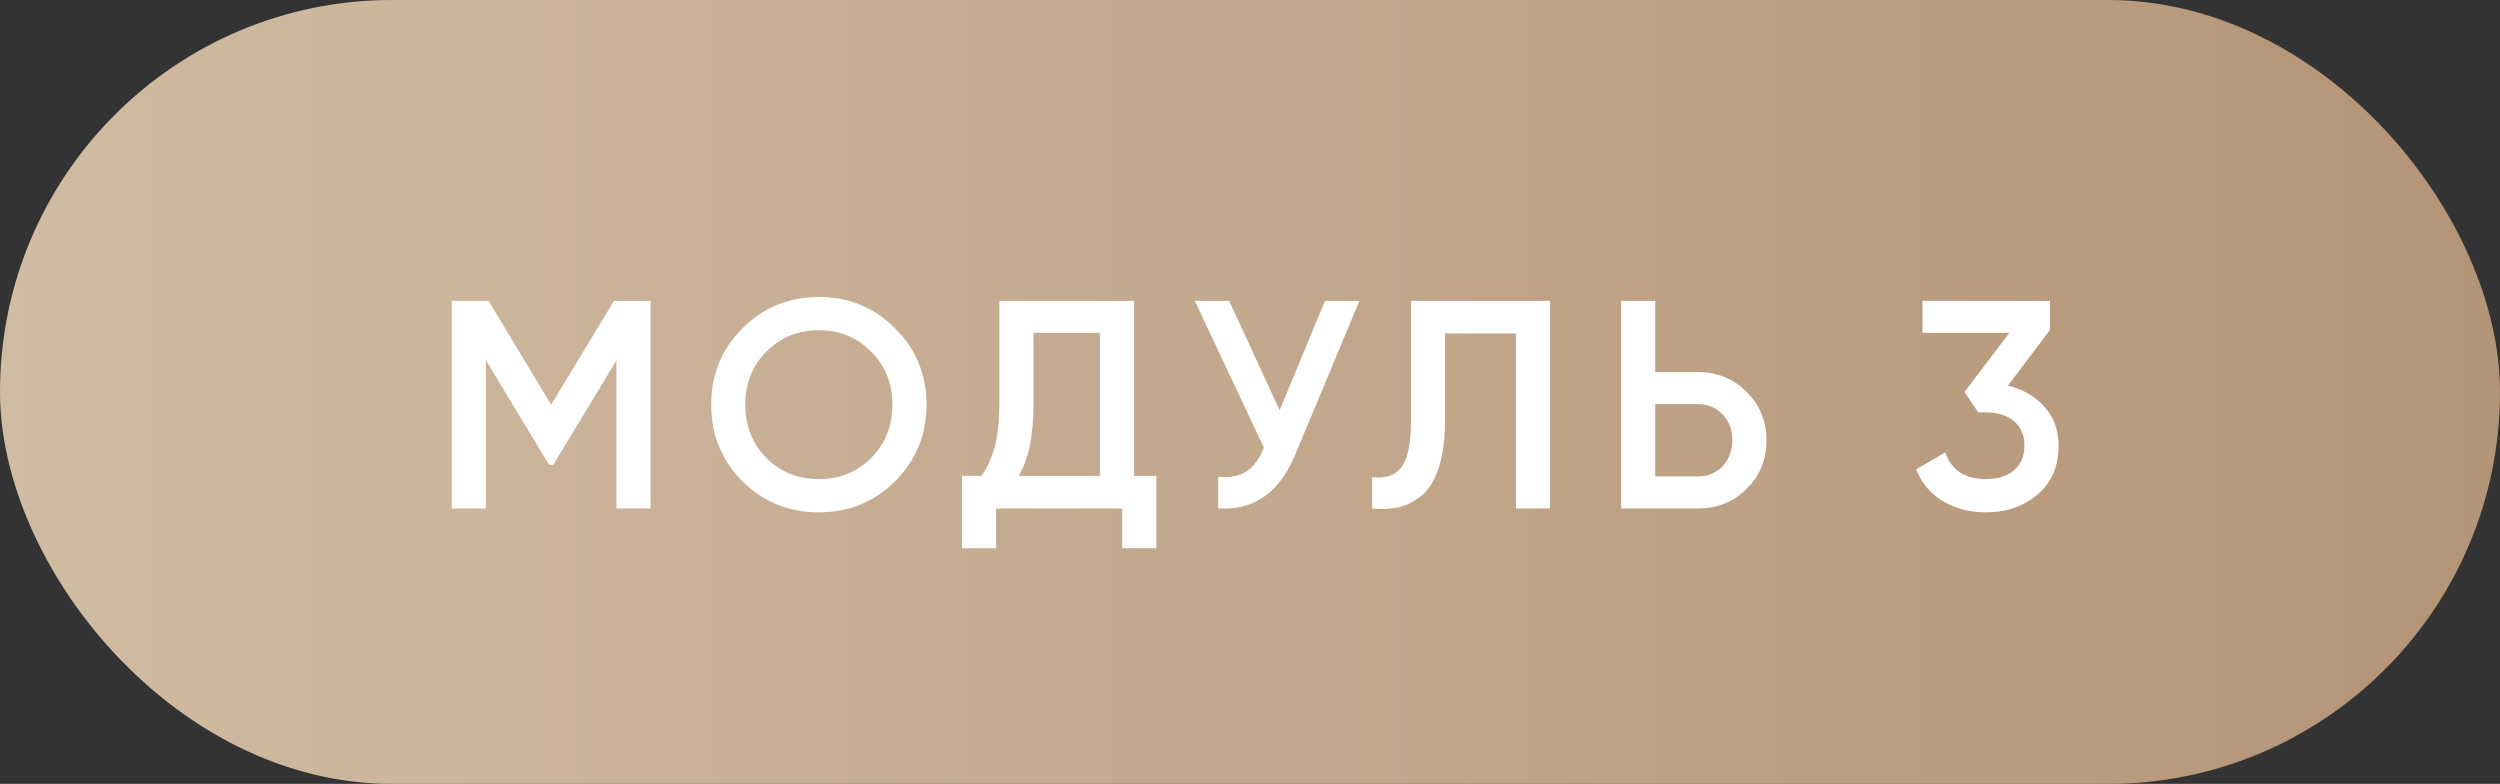
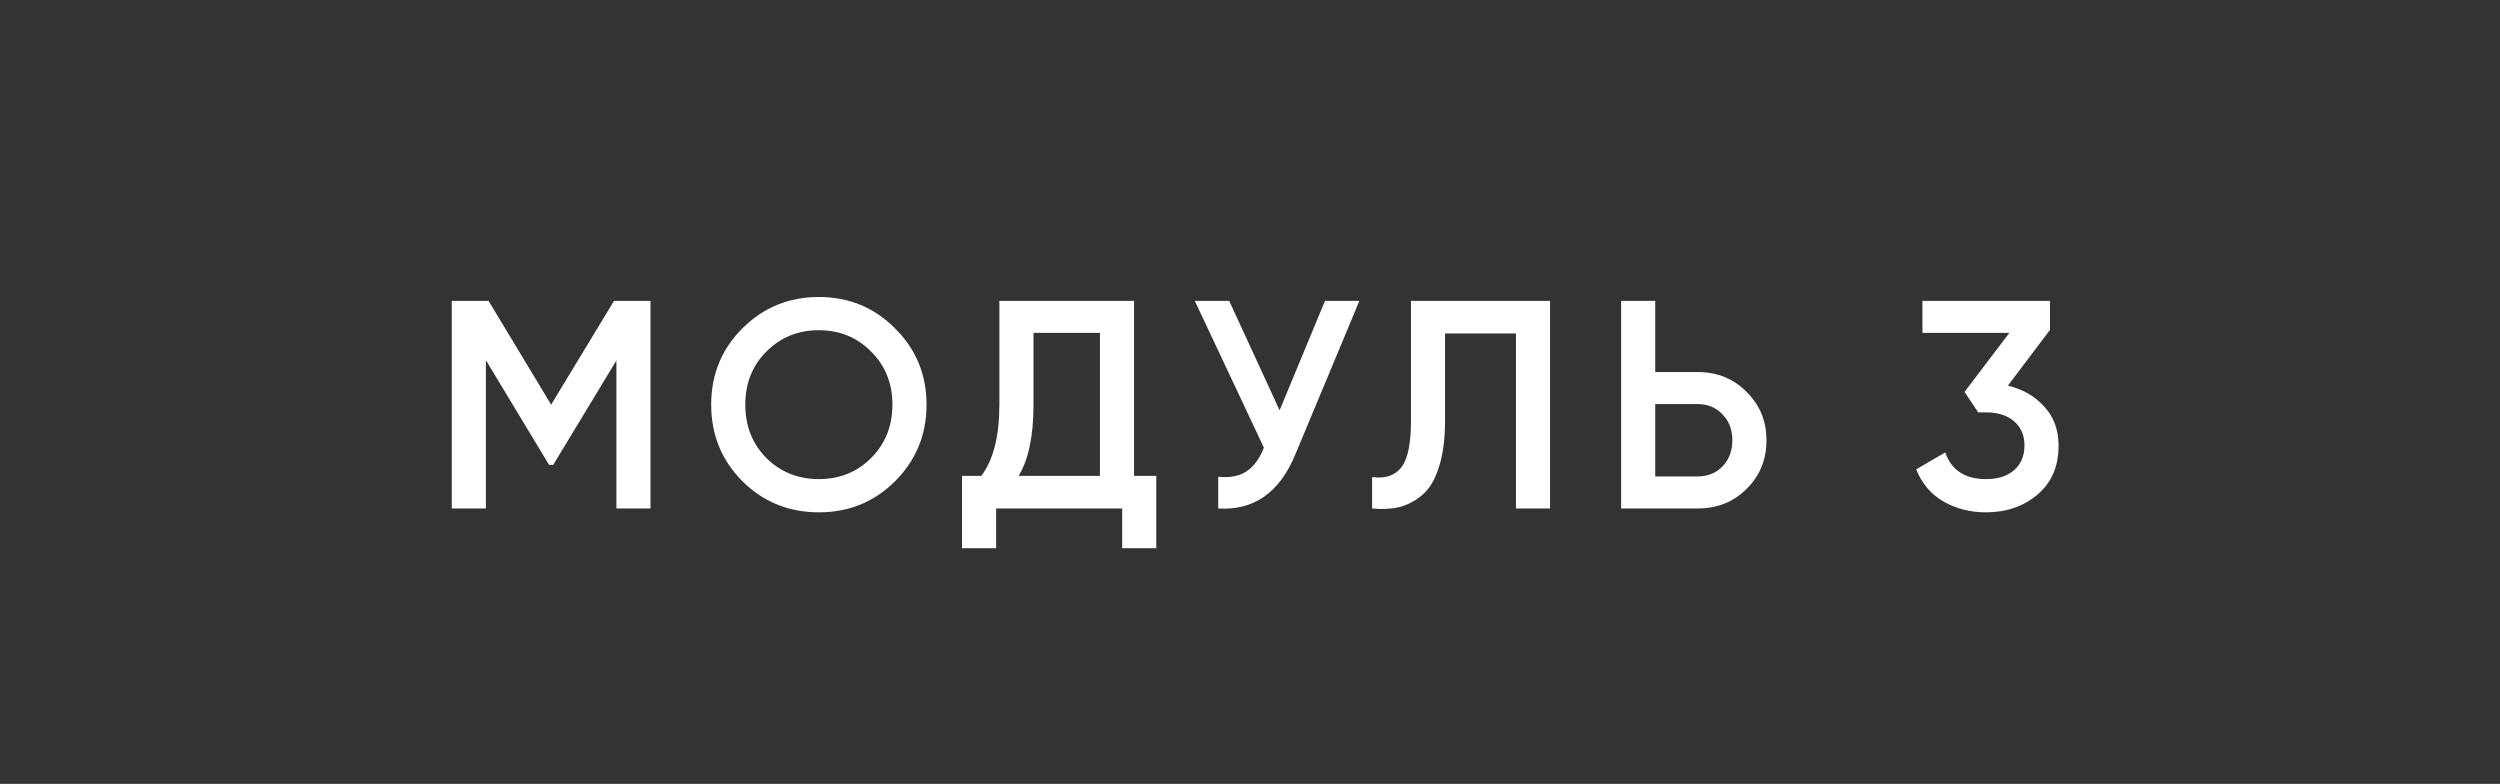
<svg xmlns="http://www.w3.org/2000/svg" width="118" height="37" viewBox="0 0 118 37" fill="none">
  <rect x="0" y="0" width="118" height="37" fill="#333333" stroke="none" />
-   <rect width="118" height="37" rx="18.5" fill="url(#paint0_linear_1896_1011)" />
  <path d="M30.704 14.2V24H29.094V17.014L26.112 21.942H25.916L22.934 17V24H21.324V14.2H23.06L26.014 19.1L28.982 14.2H30.704ZM42.248 22.712C41.268 23.692 40.069 24.182 38.65 24.182C37.231 24.182 36.028 23.692 35.038 22.712C34.058 21.723 33.568 20.519 33.568 19.1C33.568 17.681 34.058 16.482 35.038 15.502C36.028 14.513 37.231 14.018 38.65 14.018C40.069 14.018 41.268 14.513 42.248 15.502C43.237 16.482 43.732 17.681 43.732 19.1C43.732 20.519 43.237 21.723 42.248 22.712ZM36.172 21.62C36.844 22.283 37.67 22.614 38.65 22.614C39.63 22.614 40.452 22.283 41.114 21.62C41.786 20.948 42.122 20.108 42.122 19.1C42.122 18.092 41.786 17.257 41.114 16.594C40.452 15.922 39.63 15.586 38.65 15.586C37.67 15.586 36.844 15.922 36.172 16.594C35.51 17.257 35.178 18.092 35.178 19.1C35.178 20.108 35.51 20.948 36.172 21.62ZM53.527 22.46H54.577V25.876H52.967V24H47.017V25.876H45.407V22.46H46.317C46.886 21.713 47.171 20.589 47.171 19.086V14.2H53.527V22.46ZM48.081 22.46H51.917V15.712H48.781V19.114C48.781 20.57 48.547 21.685 48.081 22.46ZM62.54 14.2H64.164L61.126 21.48C60.38 23.263 59.171 24.103 57.5 24V22.502C58.051 22.558 58.494 22.474 58.83 22.25C59.175 22.026 59.451 21.653 59.656 21.13L56.394 14.2H58.018L60.398 19.366L62.54 14.2ZM64.763 24V22.516C65.379 22.6 65.836 22.451 66.135 22.068C66.443 21.685 66.597 20.953 66.597 19.87V14.2H73.163V24H71.553V15.74H68.207V19.842C68.207 20.701 68.114 21.424 67.927 22.012C67.749 22.6 67.493 23.043 67.157 23.342C66.821 23.631 66.457 23.827 66.065 23.93C65.682 24.023 65.248 24.047 64.763 24ZM80.129 17.56C81.053 17.56 81.823 17.873 82.439 18.498C83.065 19.114 83.377 19.875 83.377 20.78C83.377 21.695 83.065 22.46 82.439 23.076C81.823 23.692 81.053 24 80.129 24H76.517V14.2H78.127V17.56H80.129ZM80.129 22.488C80.606 22.488 80.998 22.329 81.305 22.012C81.614 21.685 81.767 21.275 81.767 20.78C81.767 20.285 81.614 19.879 81.305 19.562C80.998 19.235 80.606 19.072 80.129 19.072H78.127V22.488H80.129ZM94.771 18.204C95.481 18.372 96.055 18.703 96.493 19.198C96.941 19.683 97.165 20.295 97.165 21.032C97.165 22.012 96.834 22.782 96.171 23.342C95.509 23.902 94.697 24.182 93.735 24.182C92.989 24.182 92.317 24.009 91.719 23.664C91.131 23.319 90.707 22.815 90.445 22.152L91.817 21.354C92.107 22.194 92.746 22.614 93.735 22.614C94.295 22.614 94.739 22.474 95.065 22.194C95.392 21.905 95.555 21.517 95.555 21.032C95.555 20.547 95.392 20.164 95.065 19.884C94.739 19.604 94.295 19.464 93.735 19.464H93.371L92.727 18.498L94.841 15.712H90.739V14.2H96.759V15.572L94.771 18.204Z" fill="white" />
  <defs>
    <linearGradient id="paint0_linear_1896_1011" x1="0" y1="18.5" x2="118" y2="18.5" gradientUnits="userSpaceOnUse">
      <stop stop-color="#D0BCA3" />
      <stop offset="1" stop-color="#B49476" />
    </linearGradient>
  </defs>
</svg>